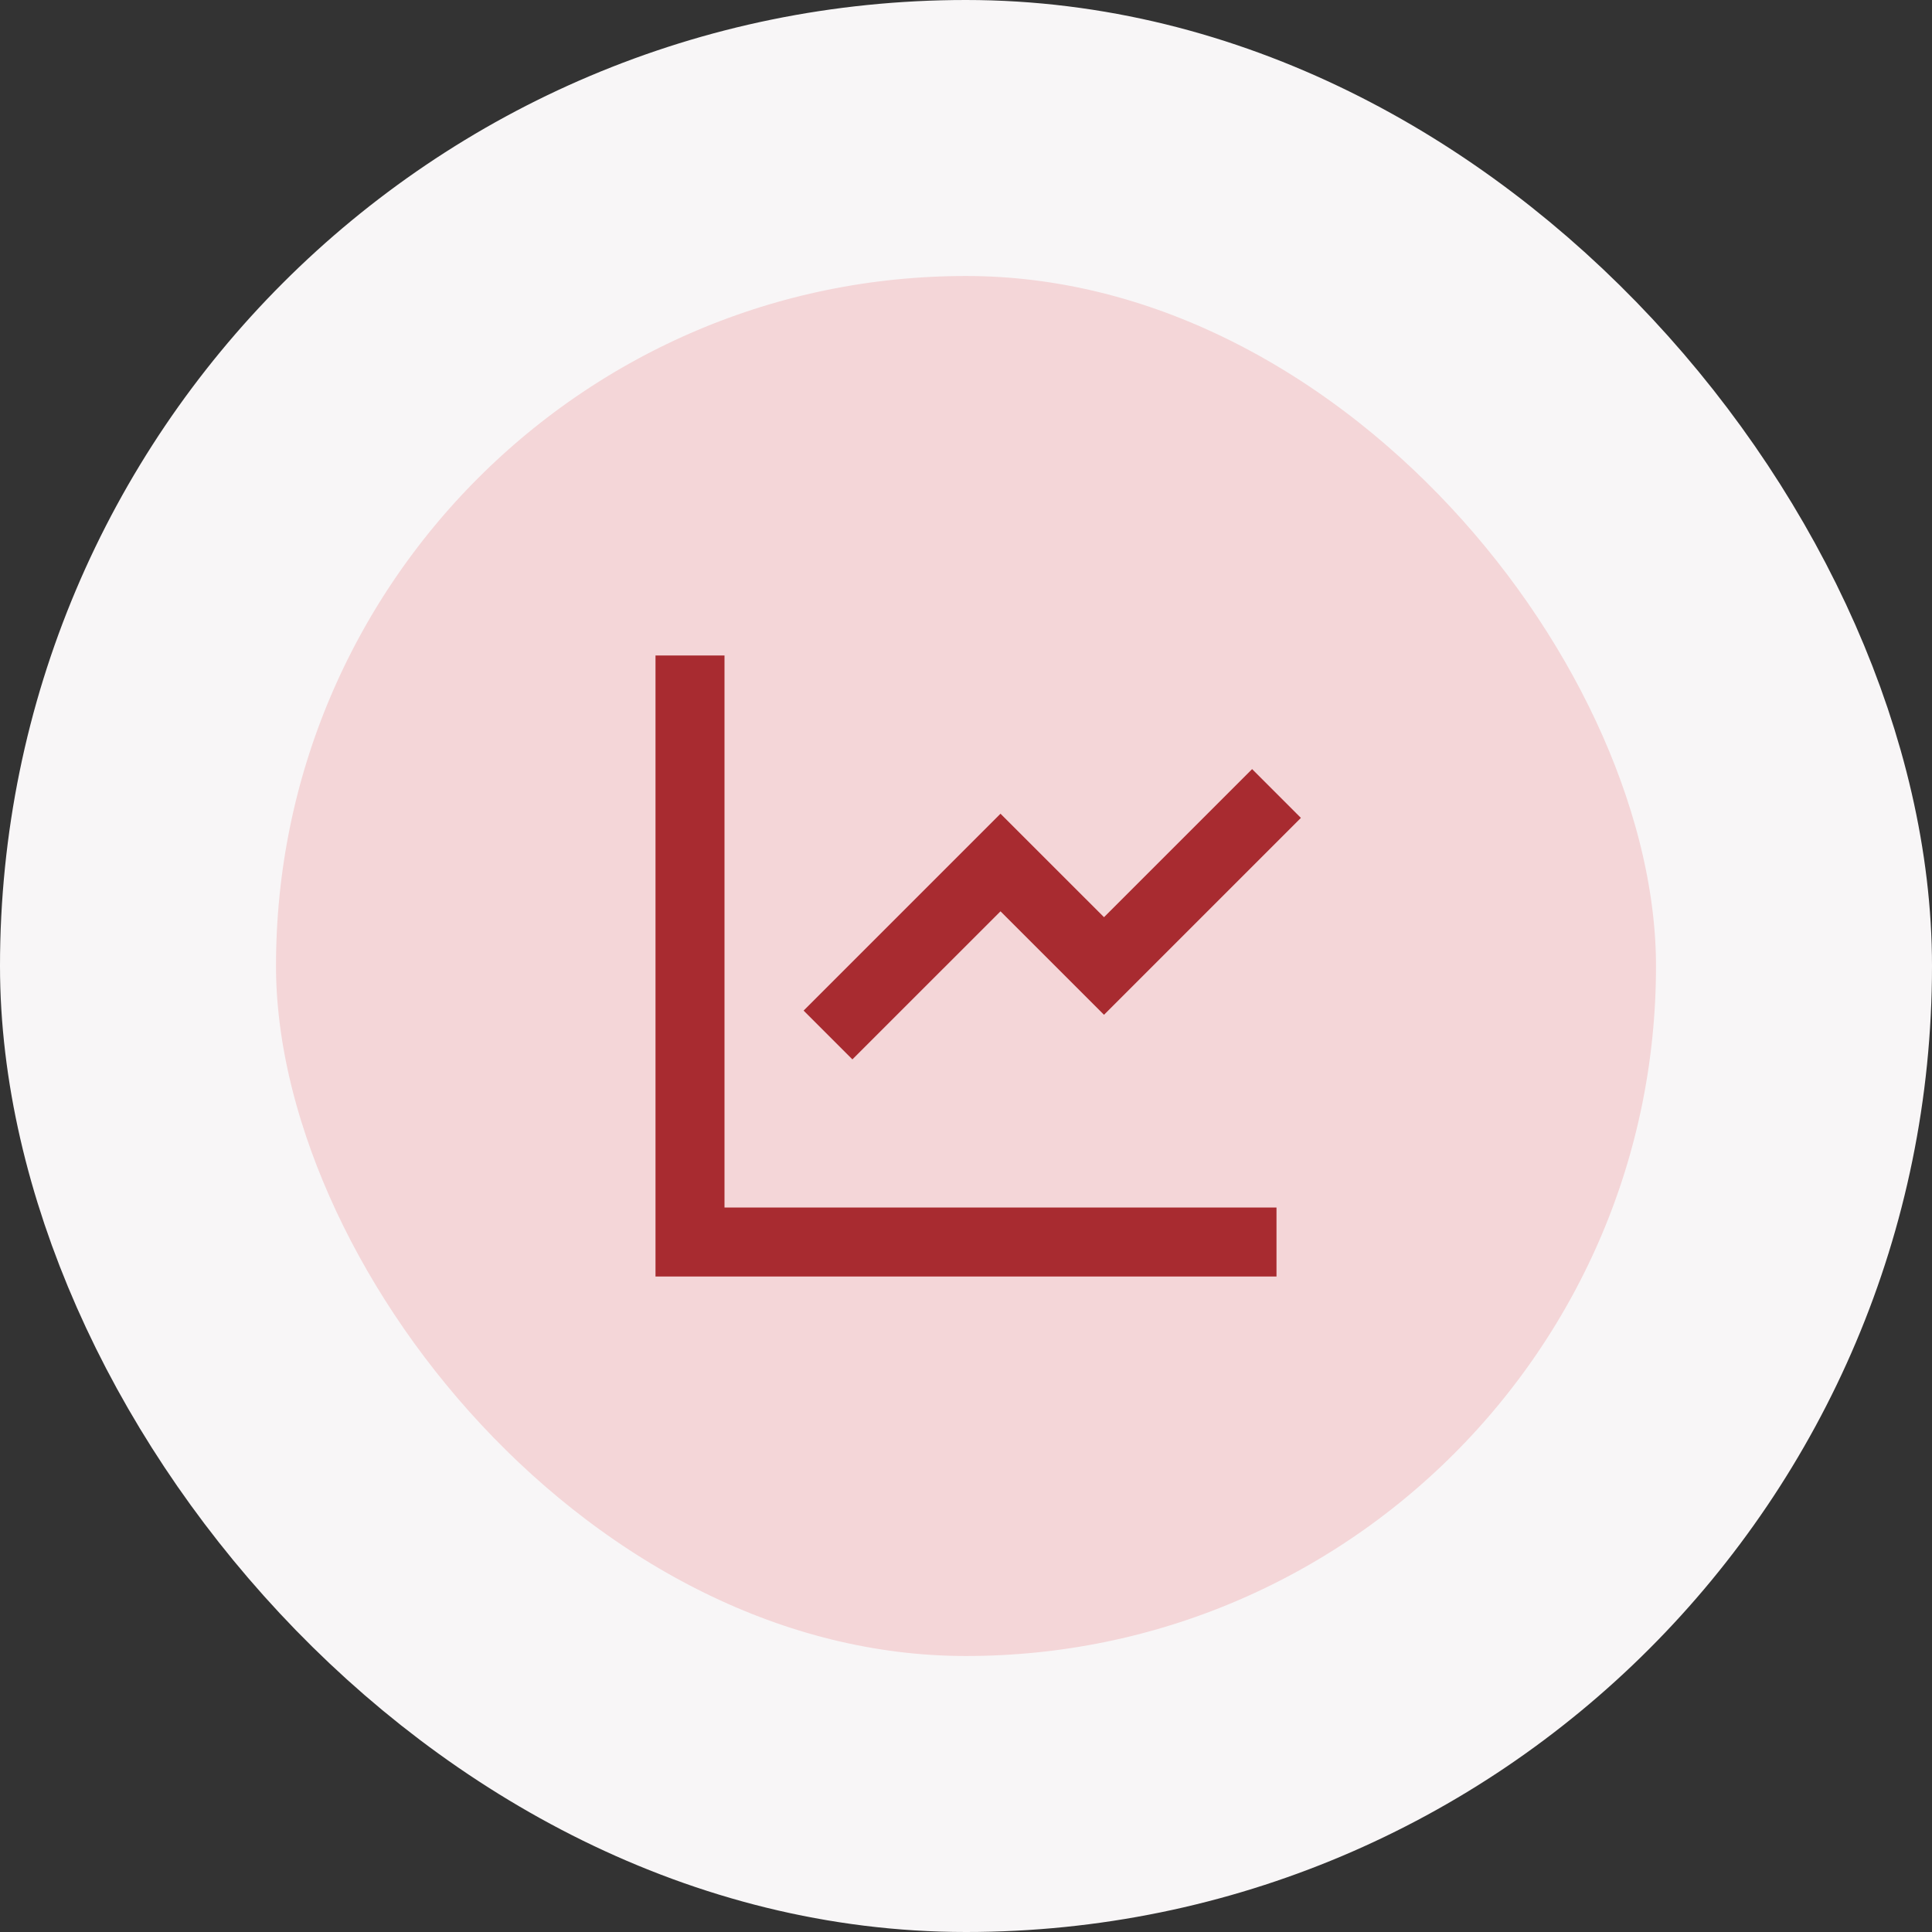
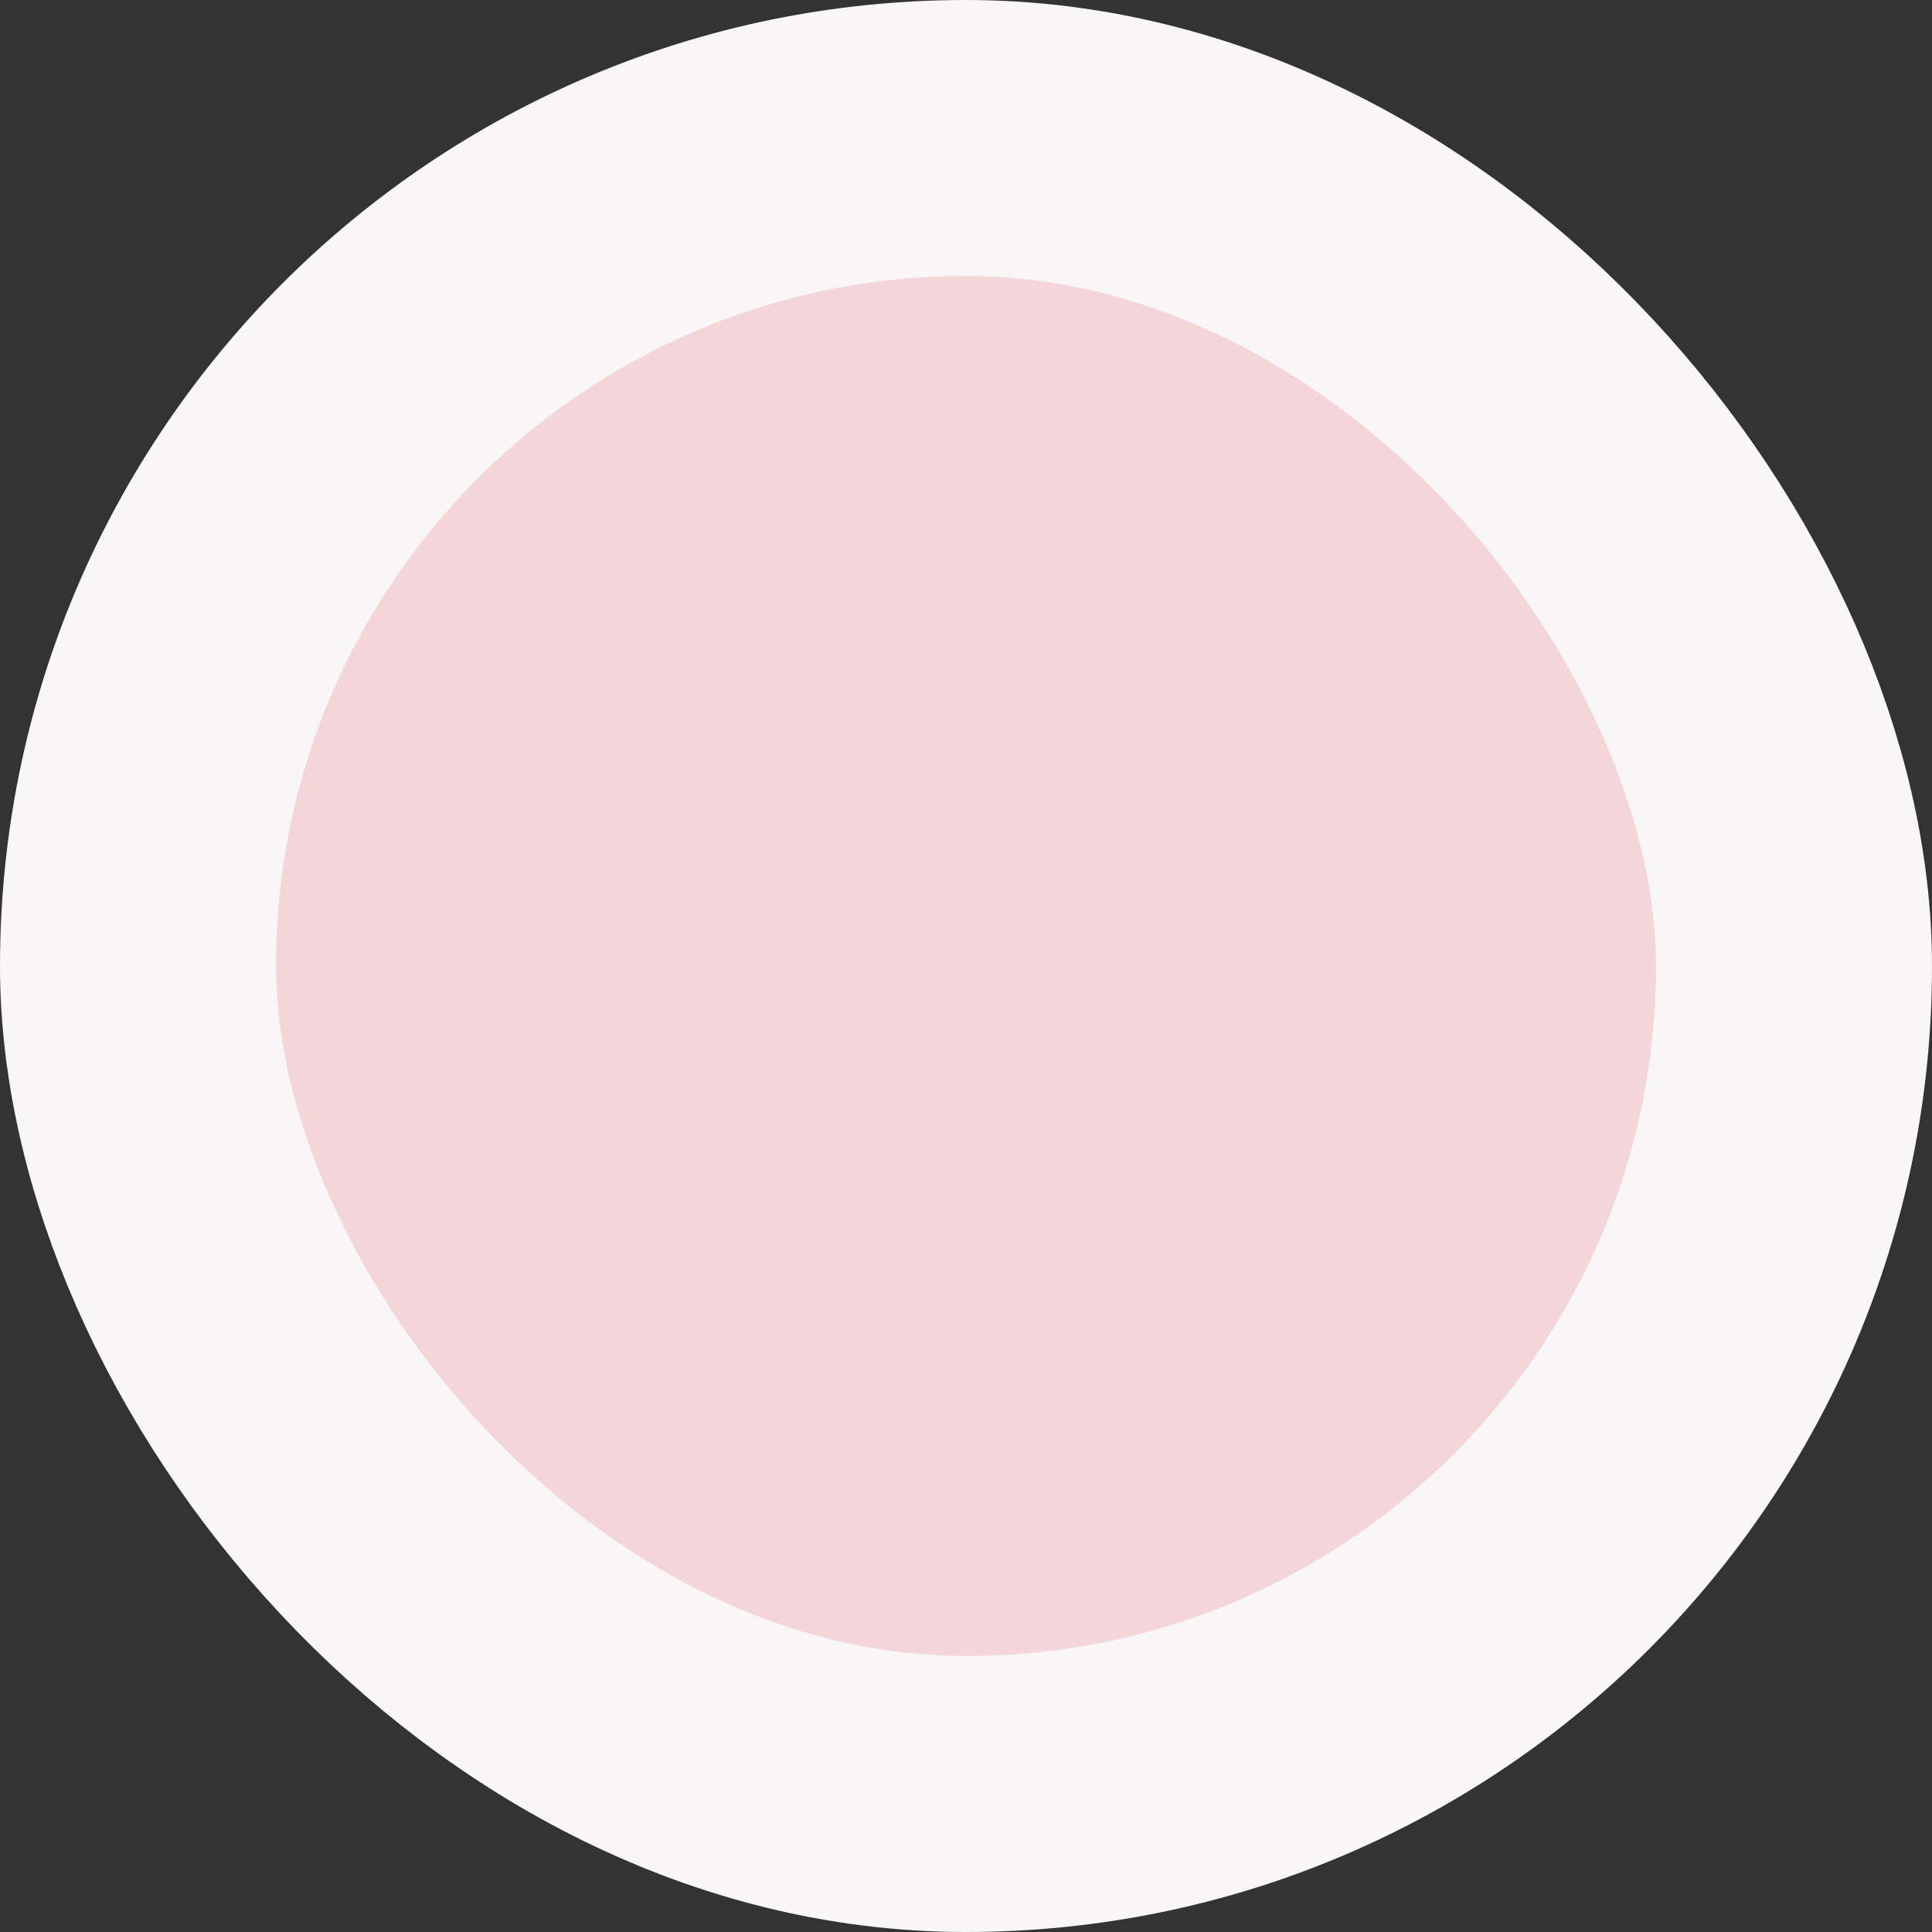
<svg xmlns="http://www.w3.org/2000/svg" width="56" height="56" viewBox="0 0 56 56" fill="none">
  <rect x="0" y="0" width="56" height="56" fill="#333333" stroke="none" />
  <rect x="4" y="4" width="48" height="48" rx="24" fill="#F4D6D8" />
  <rect x="4" y="4" width="48" height="48" rx="24" stroke="#F8F6F7" stroke-width="8" />
  <g clip-path="url(#clip0_204_15248)">
-     <path d="M21 19V35H37V37H19V19H21ZM36.293 22.293L37.707 23.707L32 29.414L29 26.415L24.707 30.707L23.293 29.293L29 23.586L32 26.585L36.293 22.293Z" fill="#A82B30" />
-   </g>
+     </g>
  <defs>
    <clipPath id="clip0_204_15248">
      <rect width="24" height="24" fill="white" transform="translate(16 16)" />
    </clipPath>
  </defs>
</svg>